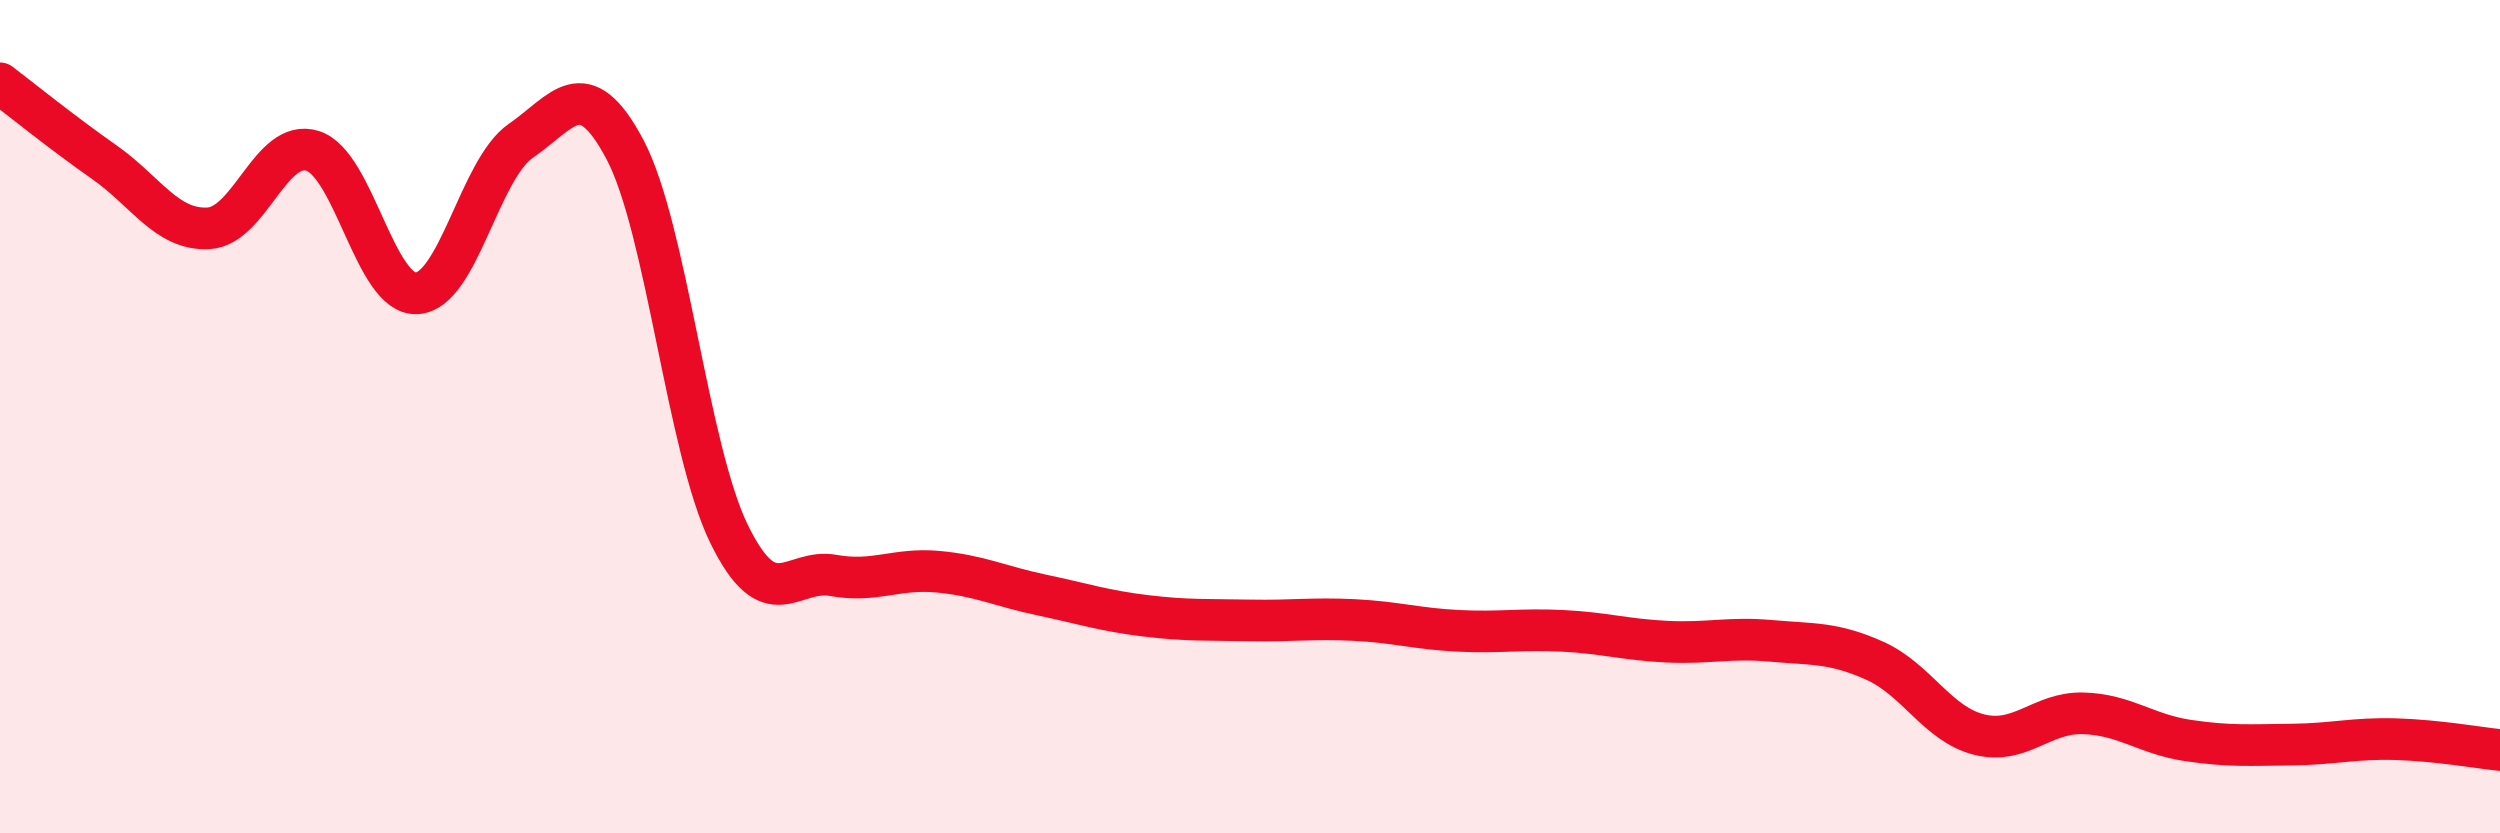
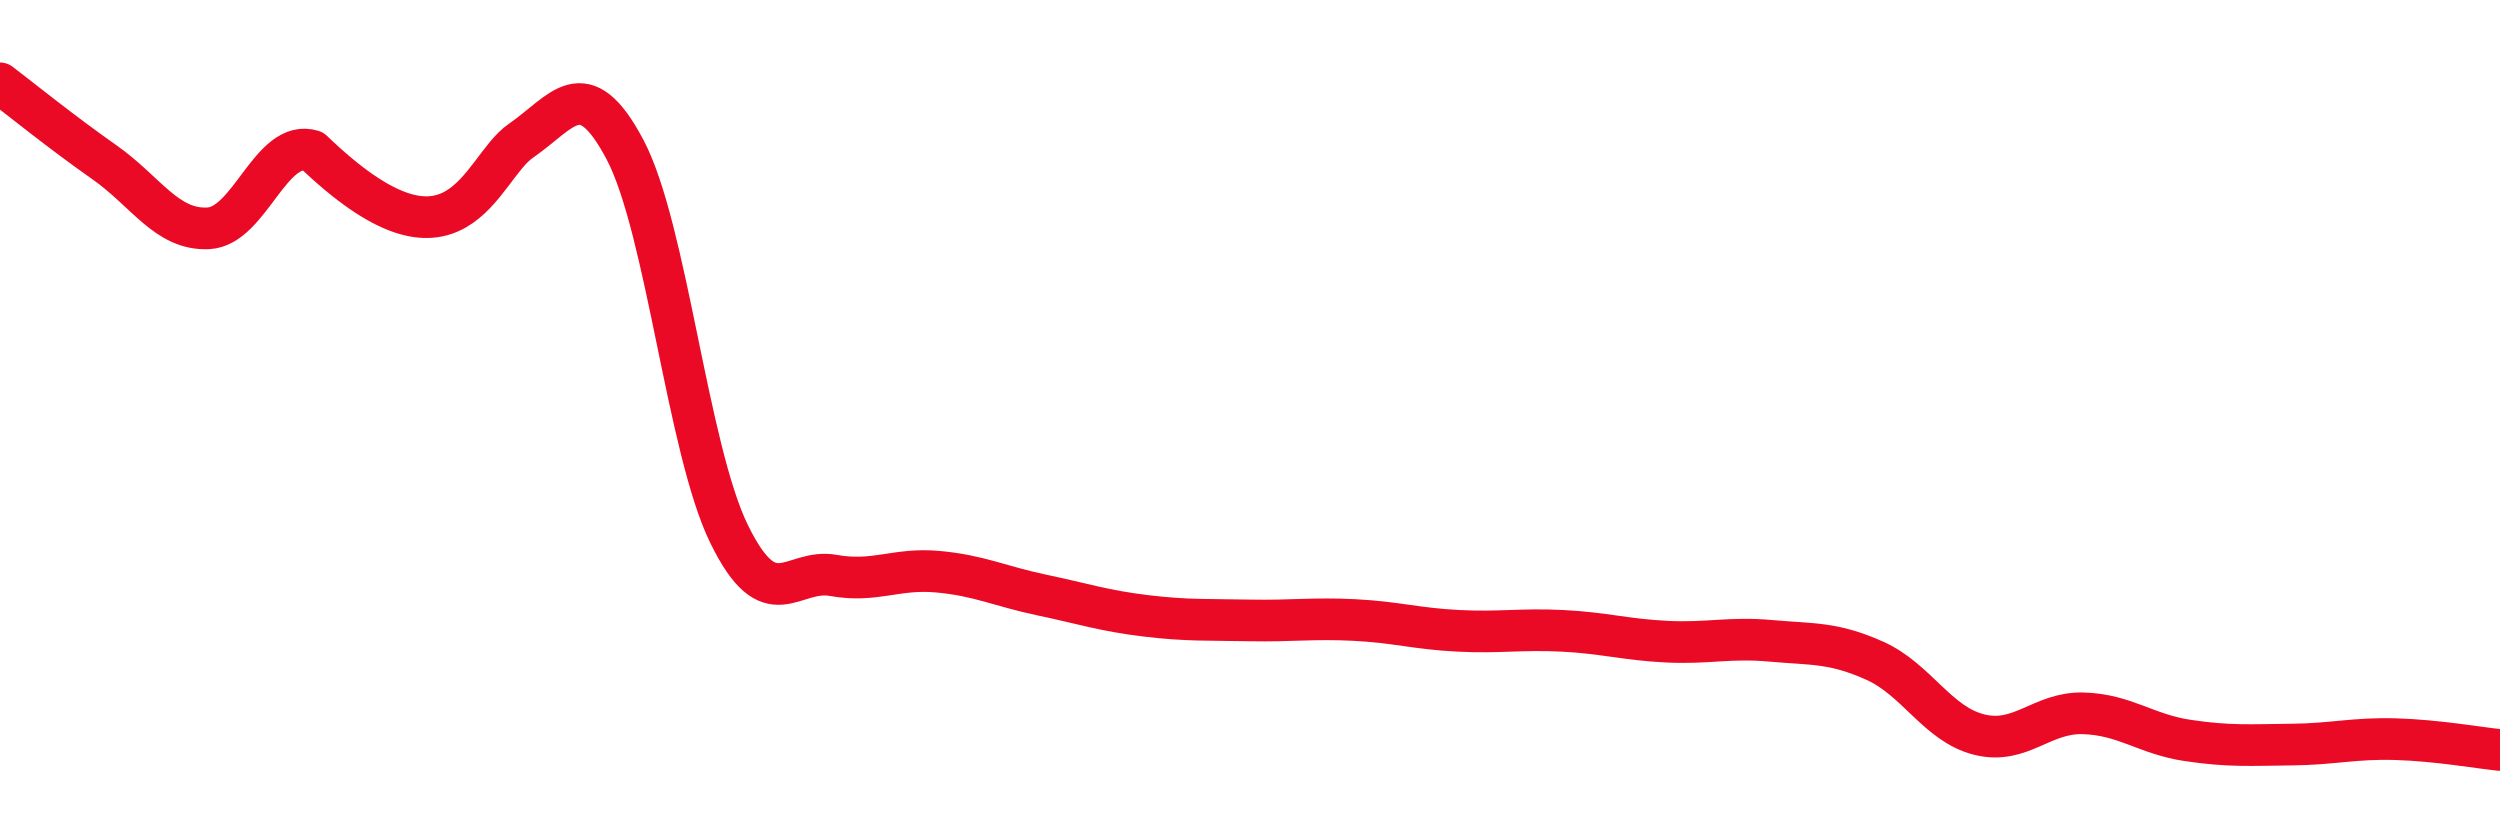
<svg xmlns="http://www.w3.org/2000/svg" width="60" height="20" viewBox="0 0 60 20">
-   <path d="M 0,2 C 0.5,2.38 1.5,3.19 2.5,3.89 C 3.5,4.59 4,5.53 5,5.48 C 6,5.43 6.5,3.31 7.5,3.62 C 8.5,3.93 9,7.09 10,7.04 C 11,6.99 11.5,4.07 12.5,3.38 C 13.5,2.69 14,1.7 15,3.59 C 16,5.48 16.5,10.78 17.5,12.82 C 18.5,14.86 19,13.63 20,13.81 C 21,13.99 21.5,13.63 22.5,13.72 C 23.5,13.81 24,14.07 25,14.28 C 26,14.49 26.5,14.66 27.5,14.78 C 28.5,14.9 29,14.87 30,14.89 C 31,14.91 31.5,14.83 32.5,14.88 C 33.5,14.93 34,15.09 35,15.14 C 36,15.19 36.5,15.09 37.5,15.14 C 38.5,15.19 39,15.35 40,15.4 C 41,15.45 41.5,15.29 42.5,15.38 C 43.5,15.47 44,15.41 45,15.86 C 46,16.31 46.5,17.38 47.5,17.63 C 48.5,17.88 49,17.09 50,17.12 C 51,17.15 51.5,17.62 52.5,17.77 C 53.5,17.92 54,17.88 55,17.87 C 56,17.86 56.5,17.71 57.5,17.74 C 58.5,17.77 59.5,17.95 60,18L60 20L0 20Z" fill="#EB0A25" opacity="0.1" stroke-linecap="round" stroke-linejoin="round" />
-   <path d="M 0,2 C 0.5,2.38 1.5,3.19 2.5,3.89 C 3.5,4.59 4,5.53 5,5.48 C 6,5.43 6.5,3.31 7.5,3.62 C 8.5,3.93 9,7.09 10,7.04 C 11,6.99 11.5,4.07 12.5,3.38 C 13.5,2.69 14,1.7 15,3.59 C 16,5.48 16.5,10.78 17.5,12.82 C 18.5,14.86 19,13.63 20,13.81 C 21,13.99 21.5,13.63 22.5,13.72 C 23.5,13.81 24,14.07 25,14.28 C 26,14.49 26.5,14.66 27.5,14.78 C 28.5,14.9 29,14.87 30,14.89 C 31,14.91 31.5,14.83 32.5,14.88 C 33.5,14.93 34,15.09 35,15.14 C 36,15.19 36.5,15.09 37.5,15.14 C 38.5,15.19 39,15.35 40,15.4 C 41,15.45 41.5,15.29 42.5,15.38 C 43.5,15.47 44,15.41 45,15.86 C 46,16.31 46.5,17.38 47.5,17.63 C 48.5,17.88 49,17.09 50,17.12 C 51,17.15 51.5,17.62 52.5,17.77 C 53.5,17.92 54,17.88 55,17.87 C 56,17.86 56.5,17.71 57.5,17.74 C 58.5,17.77 59.5,17.95 60,18" stroke="#EB0A25" stroke-width="1" fill="none" stroke-linecap="round" stroke-linejoin="round" />
+   <path d="M 0,2 C 0.5,2.38 1.5,3.19 2.5,3.89 C 3.5,4.59 4,5.53 5,5.48 C 6,5.43 6.5,3.31 7.5,3.62 C 11,6.99 11.5,4.07 12.5,3.38 C 13.5,2.69 14,1.7 15,3.59 C 16,5.48 16.5,10.78 17.5,12.82 C 18.5,14.86 19,13.63 20,13.81 C 21,13.99 21.5,13.63 22.5,13.72 C 23.5,13.81 24,14.07 25,14.28 C 26,14.49 26.5,14.66 27.5,14.78 C 28.5,14.9 29,14.87 30,14.89 C 31,14.91 31.5,14.83 32.5,14.88 C 33.5,14.93 34,15.09 35,15.14 C 36,15.19 36.5,15.09 37.5,15.14 C 38.5,15.19 39,15.35 40,15.4 C 41,15.45 41.5,15.29 42.5,15.38 C 43.5,15.47 44,15.41 45,15.86 C 46,16.31 46.5,17.38 47.5,17.63 C 48.5,17.88 49,17.09 50,17.12 C 51,17.15 51.5,17.62 52.5,17.77 C 53.5,17.92 54,17.88 55,17.87 C 56,17.86 56.5,17.71 57.5,17.74 C 58.5,17.77 59.5,17.95 60,18" stroke="#EB0A25" stroke-width="1" fill="none" stroke-linecap="round" stroke-linejoin="round" />
</svg>